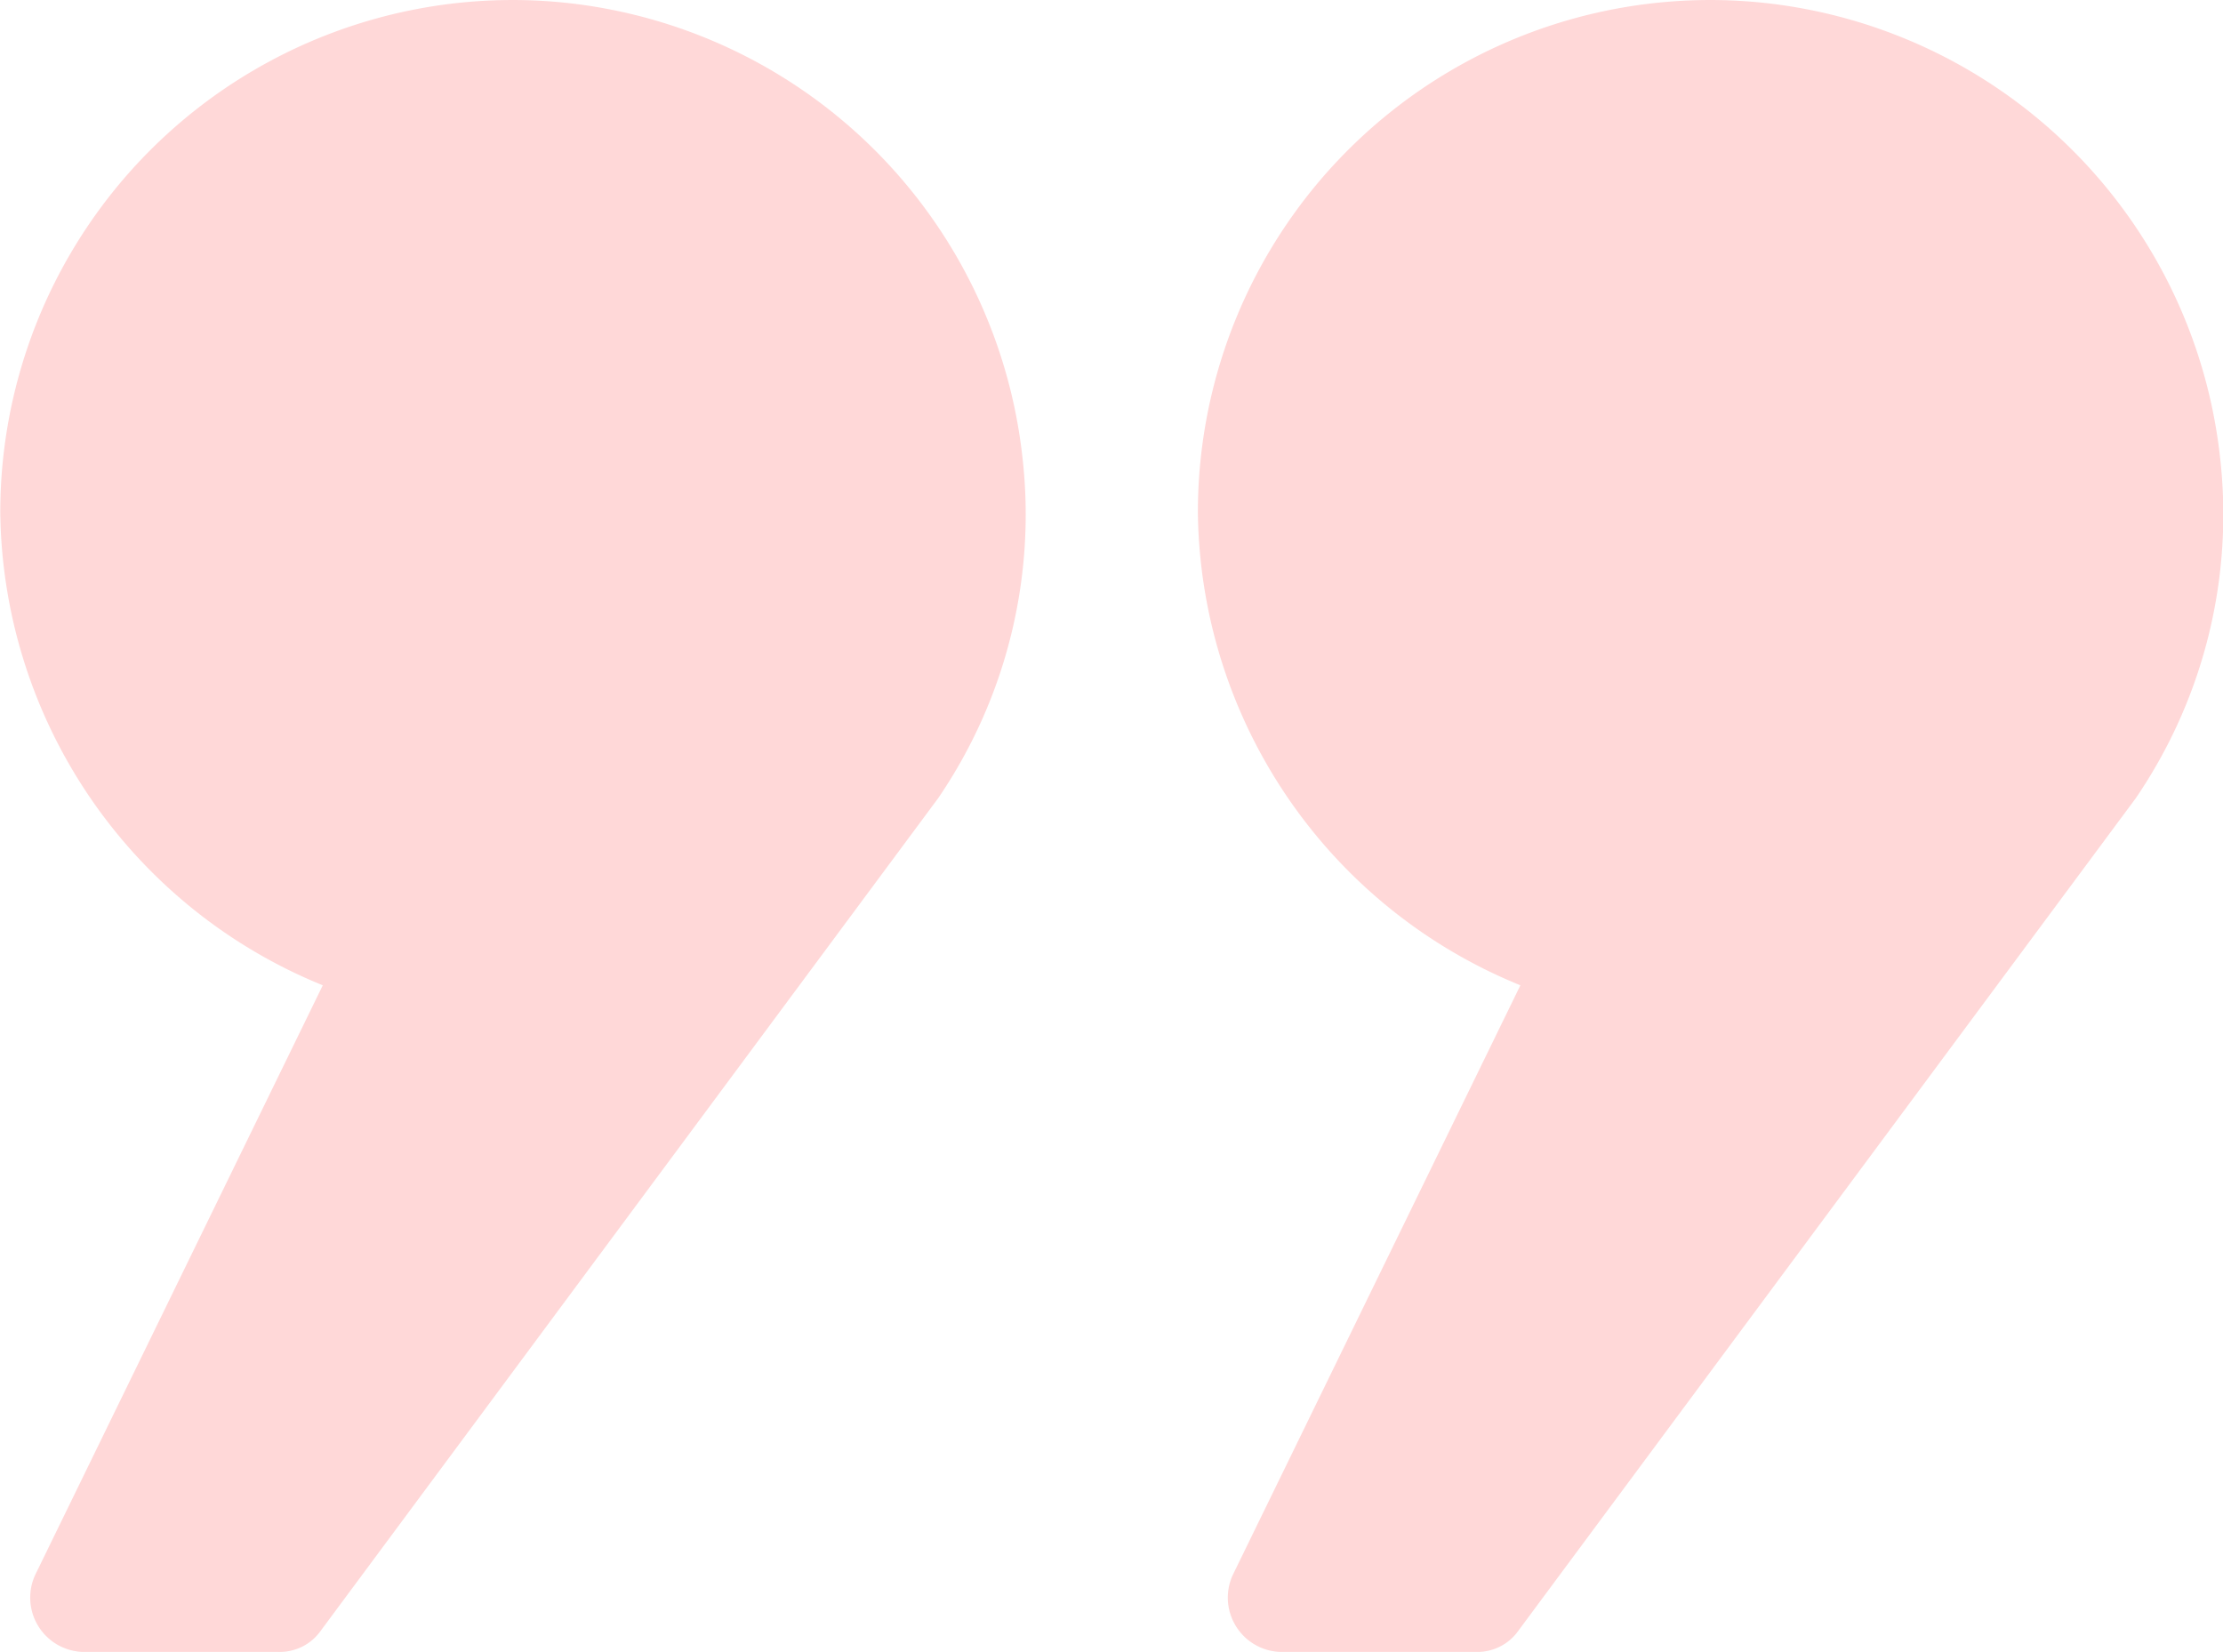
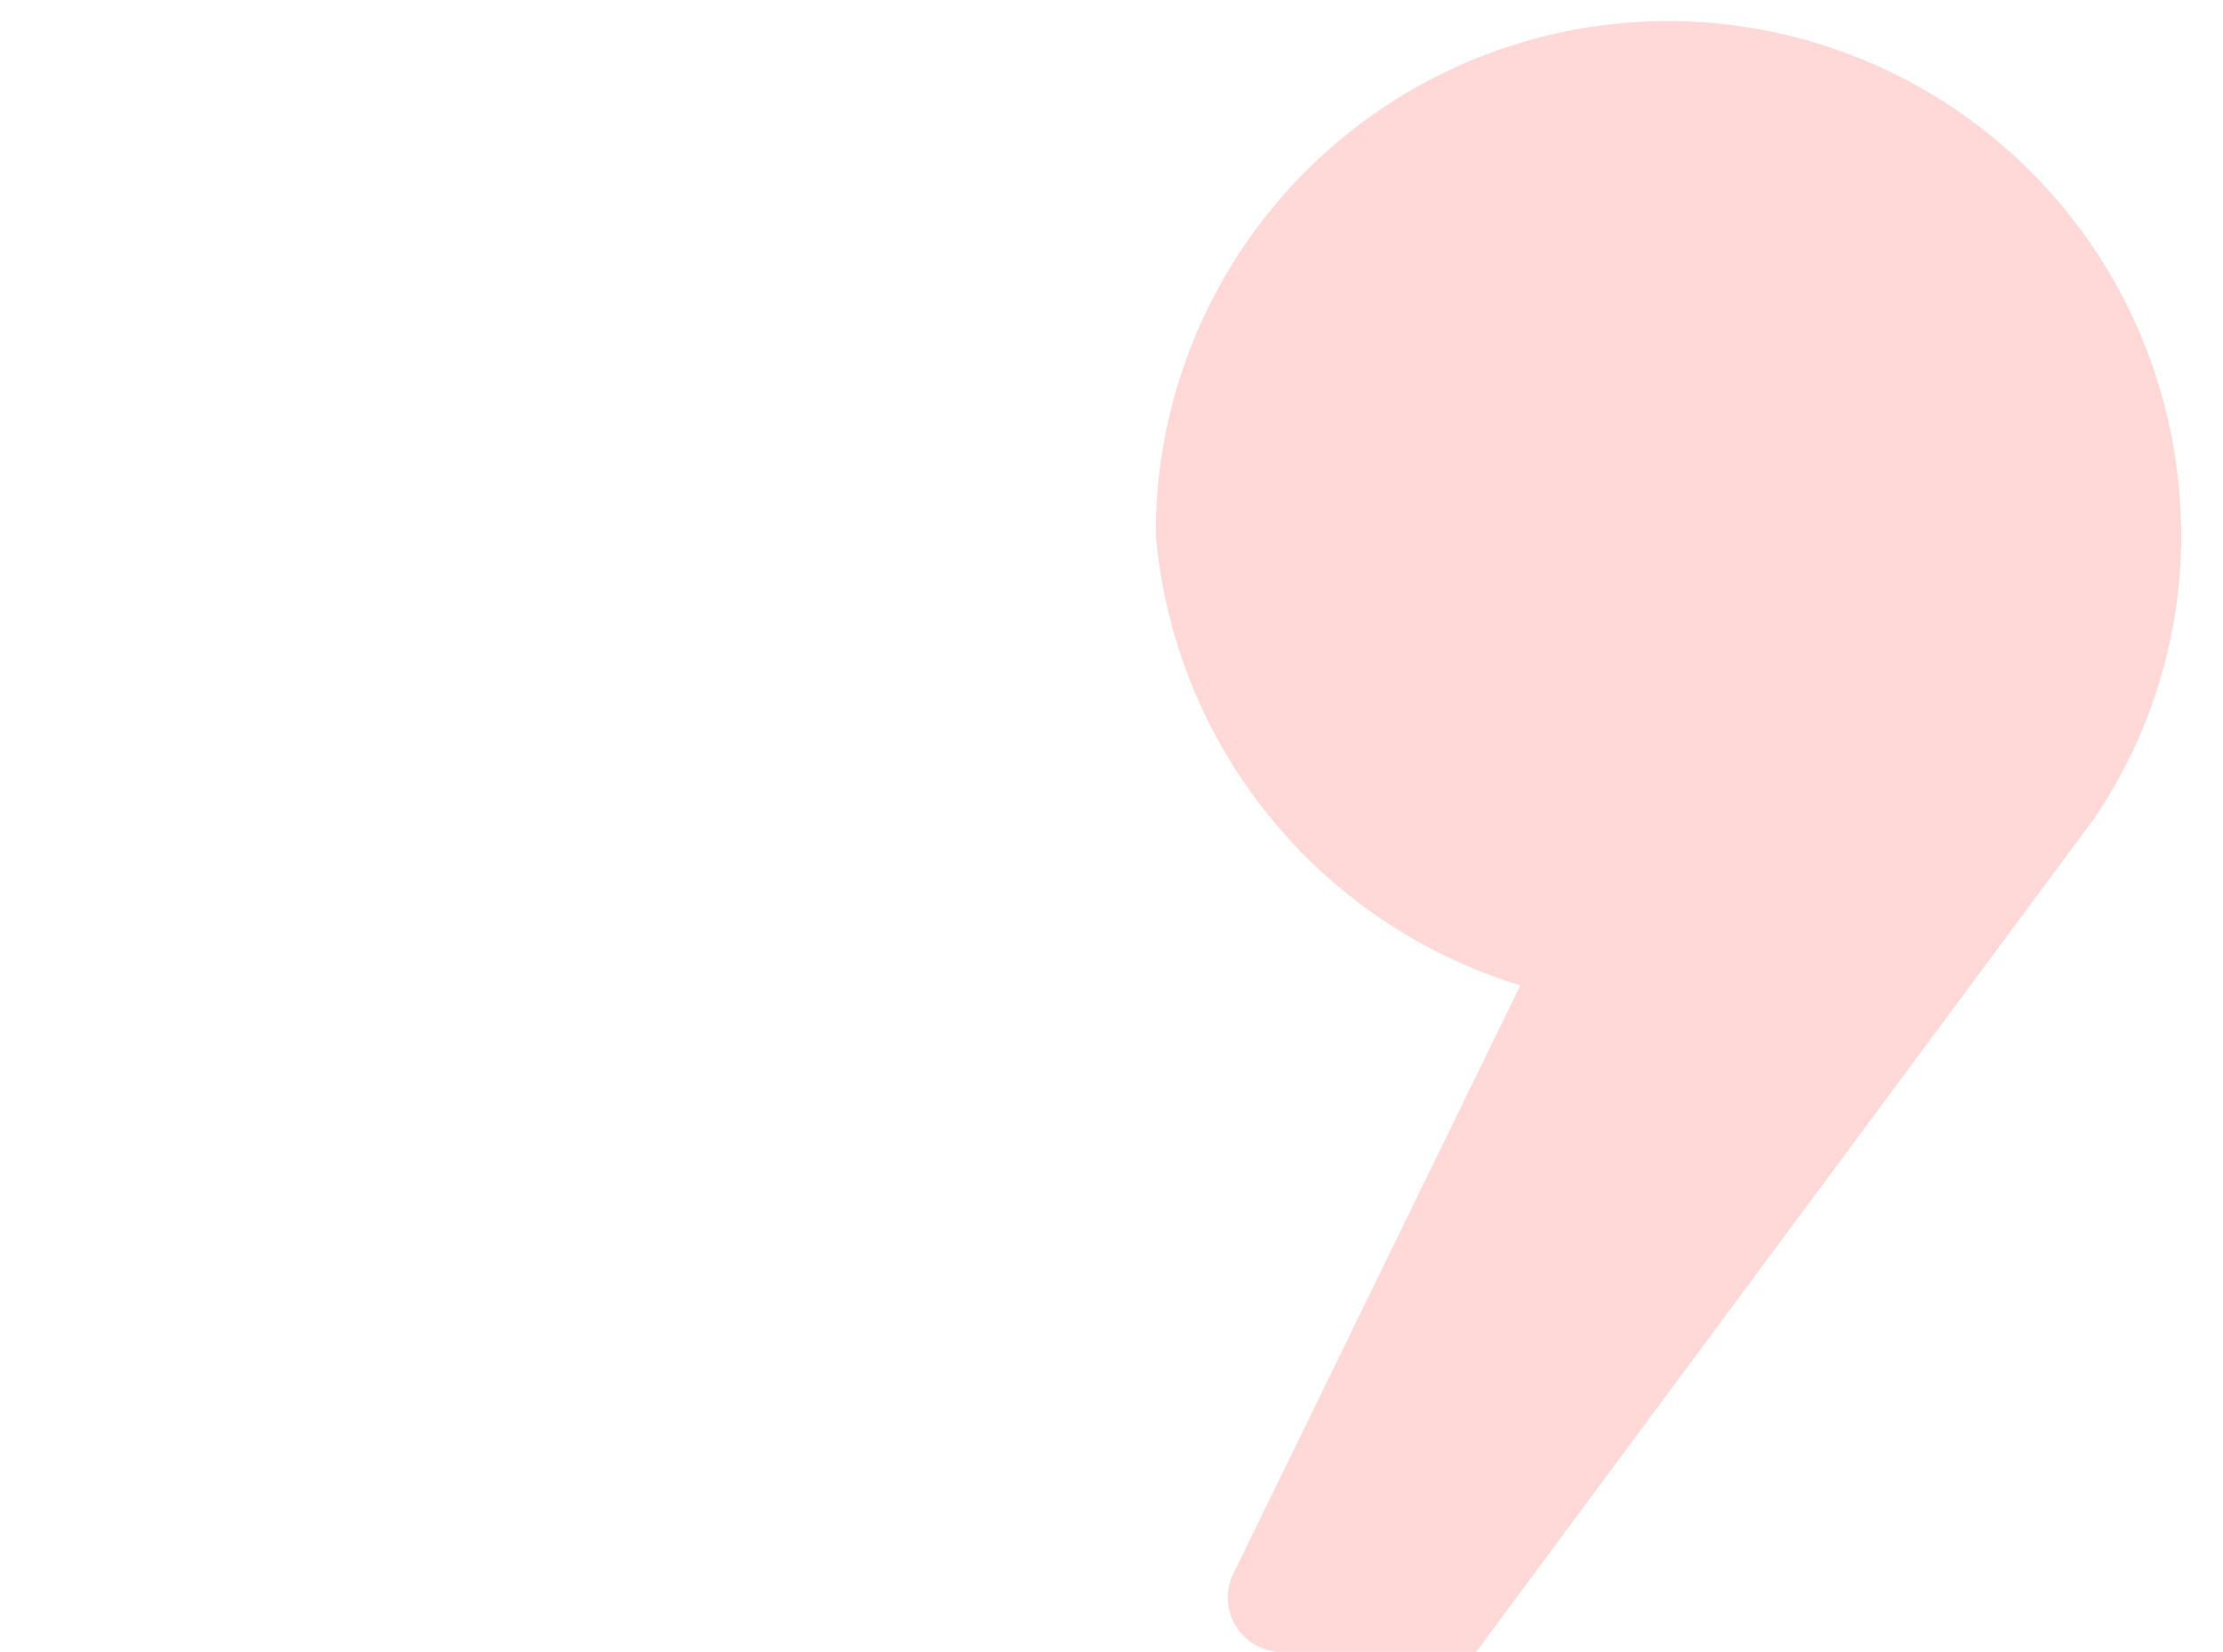
<svg xmlns="http://www.w3.org/2000/svg" width="47.94" height="35.626" viewBox="0 0 47.94 35.626">
  <defs>
    <style>.a{fill:#ffd8d8;}</style>
  </defs>
  <g transform="translate(-898.498 1001.326) rotate(180)">
    <g transform="translate(-946.437 965.7)">
-       <path class="a" d="M-931.286,980.076l6.2-12.712a1.172,1.172,0,0,0-1.009-1.665h-4.237a1.078,1.078,0,0,0-.908.454l-13.317,17.958a10.862,10.862,0,0,0-1.816,7.365,11.077,11.077,0,0,0,10.442,9.836,11.05,11.05,0,0,0,11.6-11.047A11.145,11.145,0,0,0-931.286,980.076Z" transform="translate(946.437 -965.7)" />
-       <path class="a" d="M-880.086,980.076l6.2-12.712a1.172,1.172,0,0,0-1.009-1.665h-4.237a1.078,1.078,0,0,0-.908.454l-13.317,17.958a10.861,10.861,0,0,0-1.816,7.365,11.077,11.077,0,0,0,10.442,9.836,11.05,11.05,0,0,0,11.6-11.047A11.145,11.145,0,0,0-880.086,980.076Z" transform="translate(921.064 -965.7)" />
+       <path class="a" d="M-931.286,980.076l6.2-12.712a1.172,1.172,0,0,0-1.009-1.665h-4.237l-13.317,17.958a10.862,10.862,0,0,0-1.816,7.365,11.077,11.077,0,0,0,10.442,9.836,11.05,11.05,0,0,0,11.6-11.047A11.145,11.145,0,0,0-931.286,980.076Z" transform="translate(946.437 -965.7)" />
    </g>
  </g>
</svg>